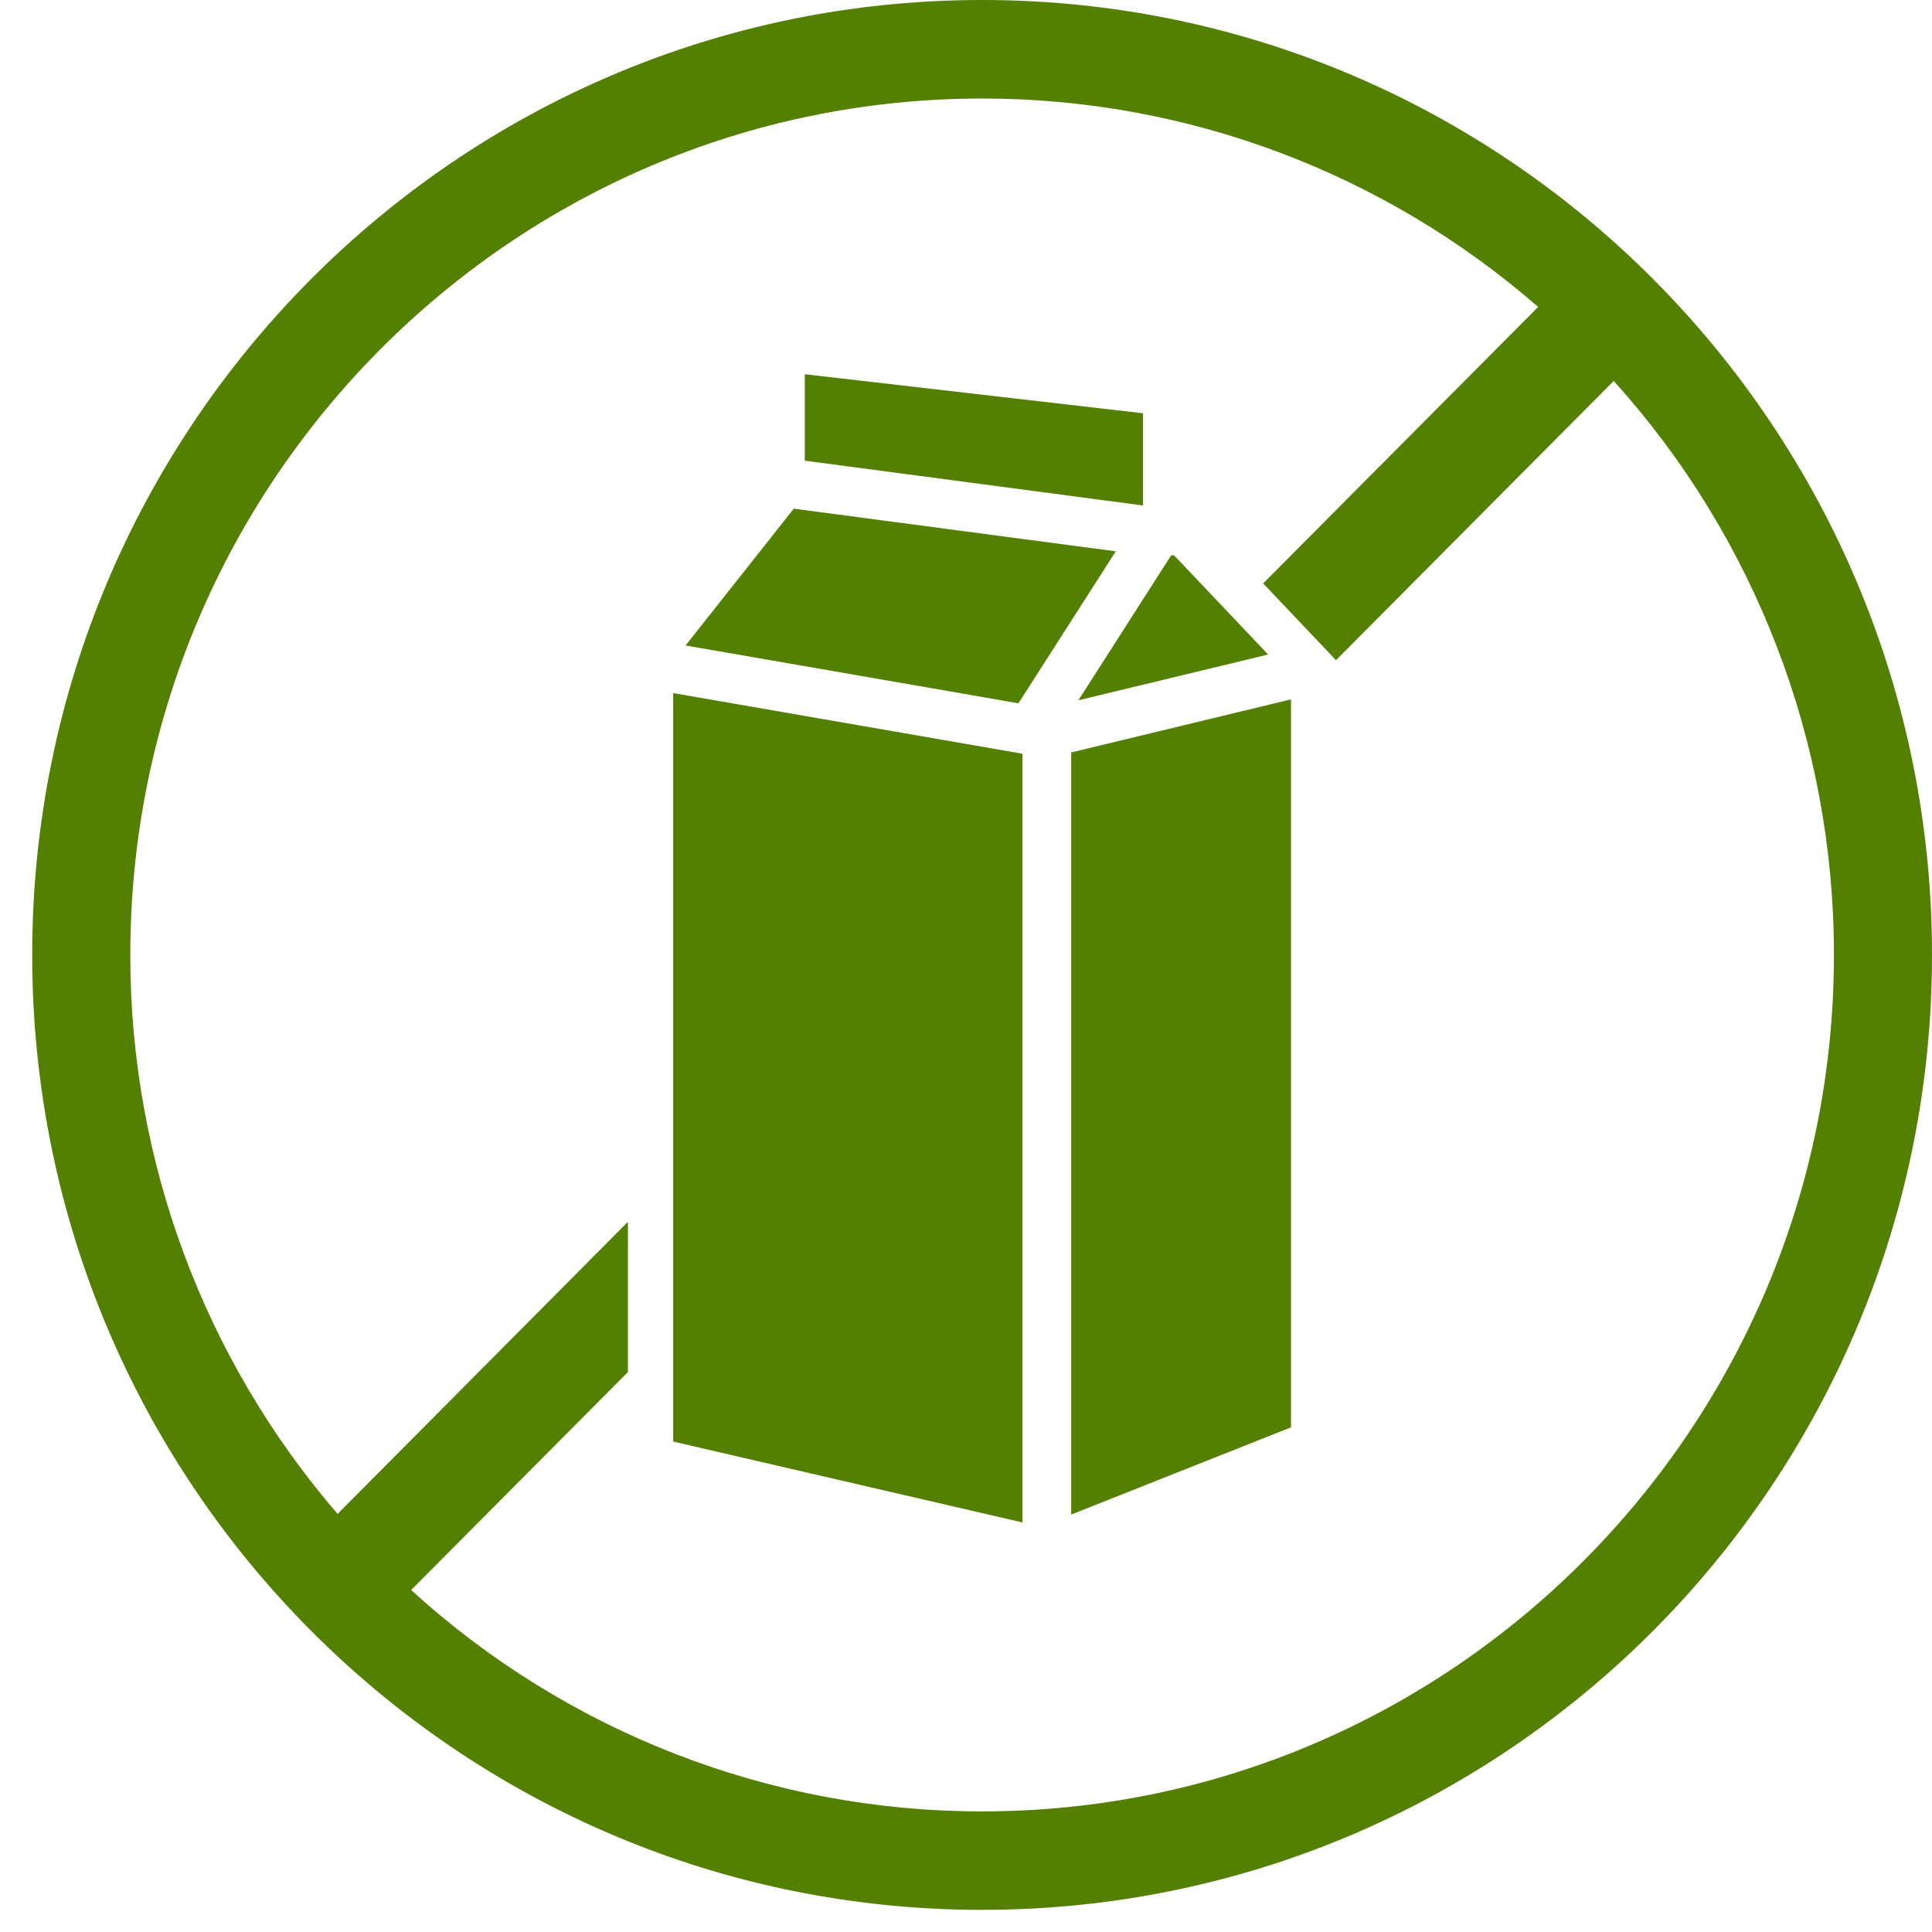
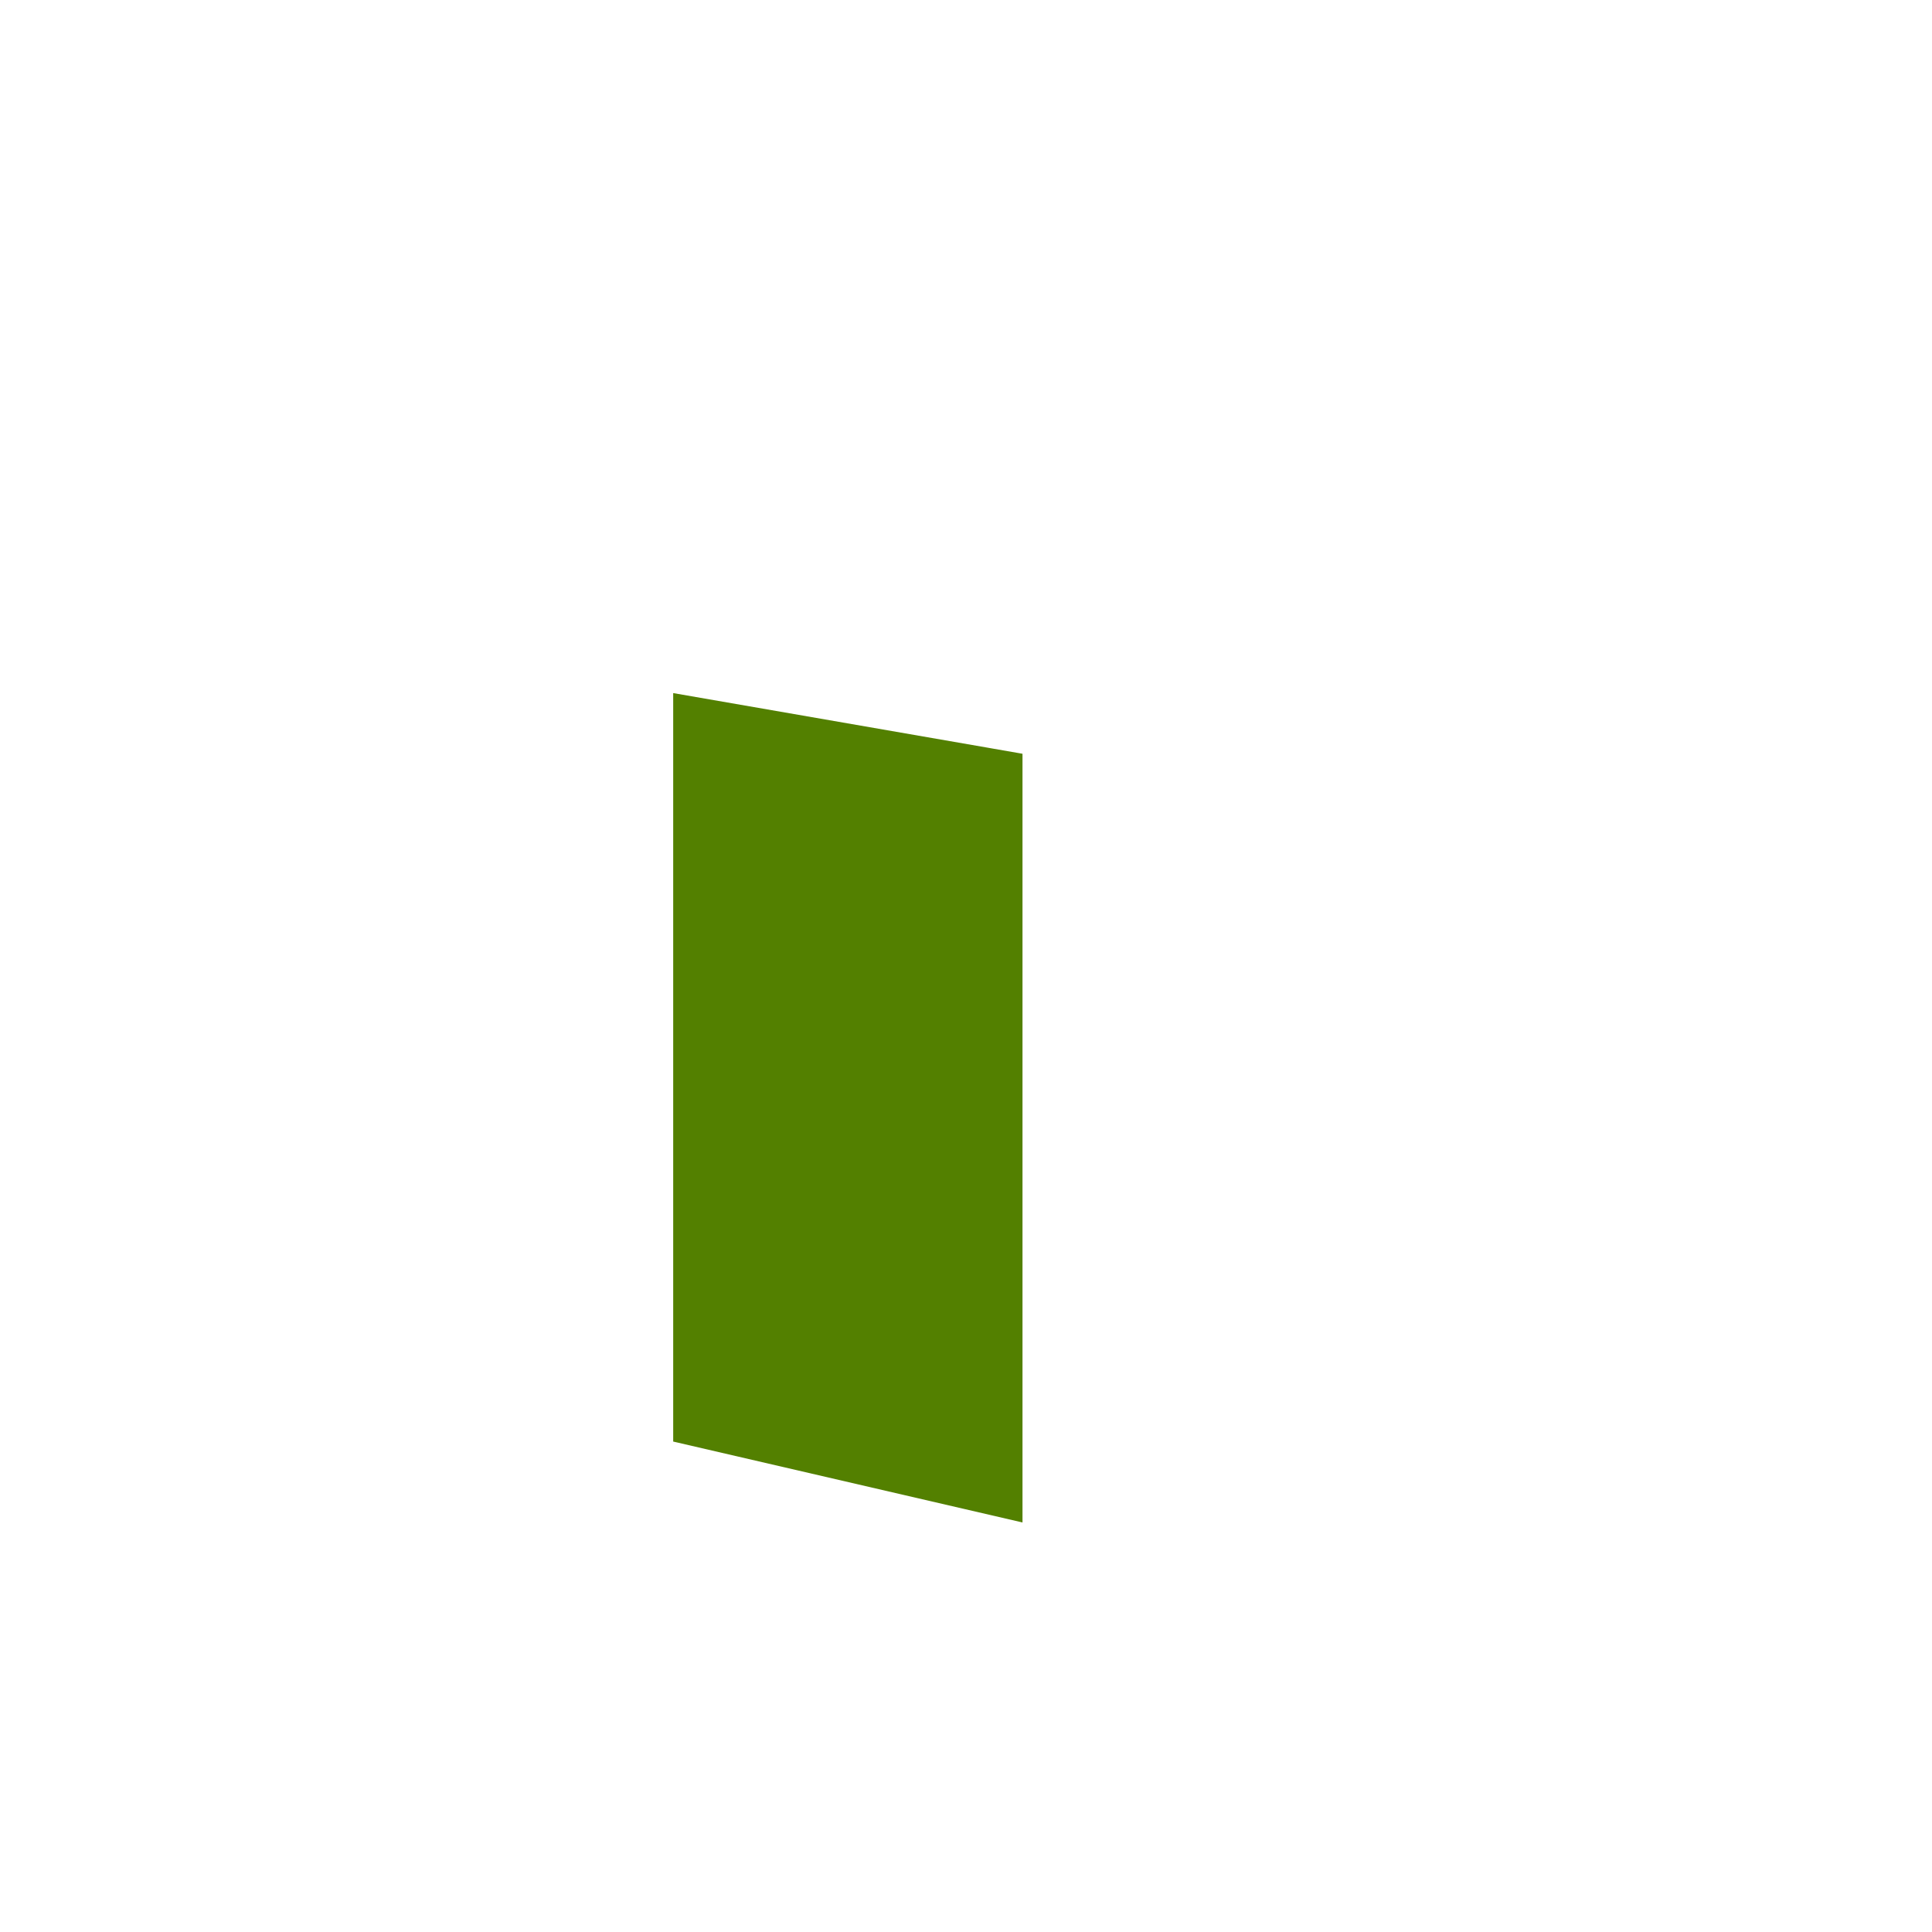
<svg xmlns="http://www.w3.org/2000/svg" width="54px" height="54px" viewBox="0 0 54 54" version="1.1">
  <title>Non-Dairy</title>
  <g id="Finals" stroke="none" stroke-width="1" fill="none" fill-rule="evenodd">
    <g id="229694-AMMD-Conversion-Lander" transform="translate(-421, -694)" fill="#538000" fill-rule="nonzero">
      <g id="Group-3" transform="translate(43, 665)">
        <g id="Group-2" transform="translate(216.234, 29)">
          <g id="Non-Dairy" transform="translate(162.666, 0)">
-             <path d="M26.55,0 C11.887,0 0,11.952 0,26.69 C0,41.429 11.887,53.381 26.55,53.381 C41.213,53.381 53.1,41.429 53.1,26.69 C53.1,11.952 41.213,0 26.55,0 Z M26.55,50.629 C20.65,50.633 14.96,48.427 10.591,44.441 L16.651,38.349 L16.651,34.15 L8.536,42.314 C4.796,37.978 2.738,32.43 2.742,26.69 C2.739,13.491 13.42,2.754 26.55,2.754 C32.259,2.75 37.778,4.819 42.092,8.579 L34.406,16.306 L35.46,17.418 L36.044,18.033 L36.442,18.453 L36.449,18.445 L44.204,10.647 C48.169,15.039 50.363,20.759 50.359,26.69 C50.361,39.889 39.68,50.629 26.55,50.629 Z" id="Shape" />
-             <polygon id="Path" points="27.565 19.657 27.601 19.602 30.25 15.467 30.286 15.41 30.219 15.401 21.286 14.217 21.242 14.273 18.304 17.988 18.261 18.041 27.501 19.646" />
-             <polygon id="Path" points="29.917 20.819 29.102 21.015 29.04 21.029 29.04 21.699 29.04 25.011 29.04 25.892 29.04 42.332 29.102 42.308 35.184 39.894 35.184 19.717 35.184 19.547 34.252 19.773" />
-             <polygon id="Path" points="29.326 19.553 30.366 19.302 31.759 18.966 34.545 18.294 33.512 17.205 32.995 16.66 32.096 15.712 31.92 15.527 31.839 15.516 31.743 15.665 29.241 19.573" />
            <polygon id="Path" points="26.871 20.927 26.7 20.897 17.916 19.372 17.916 19.434 17.916 31.818 17.916 32.882 17.916 36.195 17.916 37.076 17.916 40.292 27.617 42.539 27.679 42.553 27.679 27.262 27.679 26.38 27.679 23.068 27.679 22.004 27.679 21.345 27.679 21.257 27.679 21.129 27.679 21.068 27.617 21.057" />
-             <polygon id="Path" points="31.047 14.129 31.047 14.108 31.047 14.068 31.047 11.551 21.594 10.46 21.594 12.814 21.594 12.876 31.035 14.127" />
          </g>
        </g>
      </g>
    </g>
  </g>
</svg>